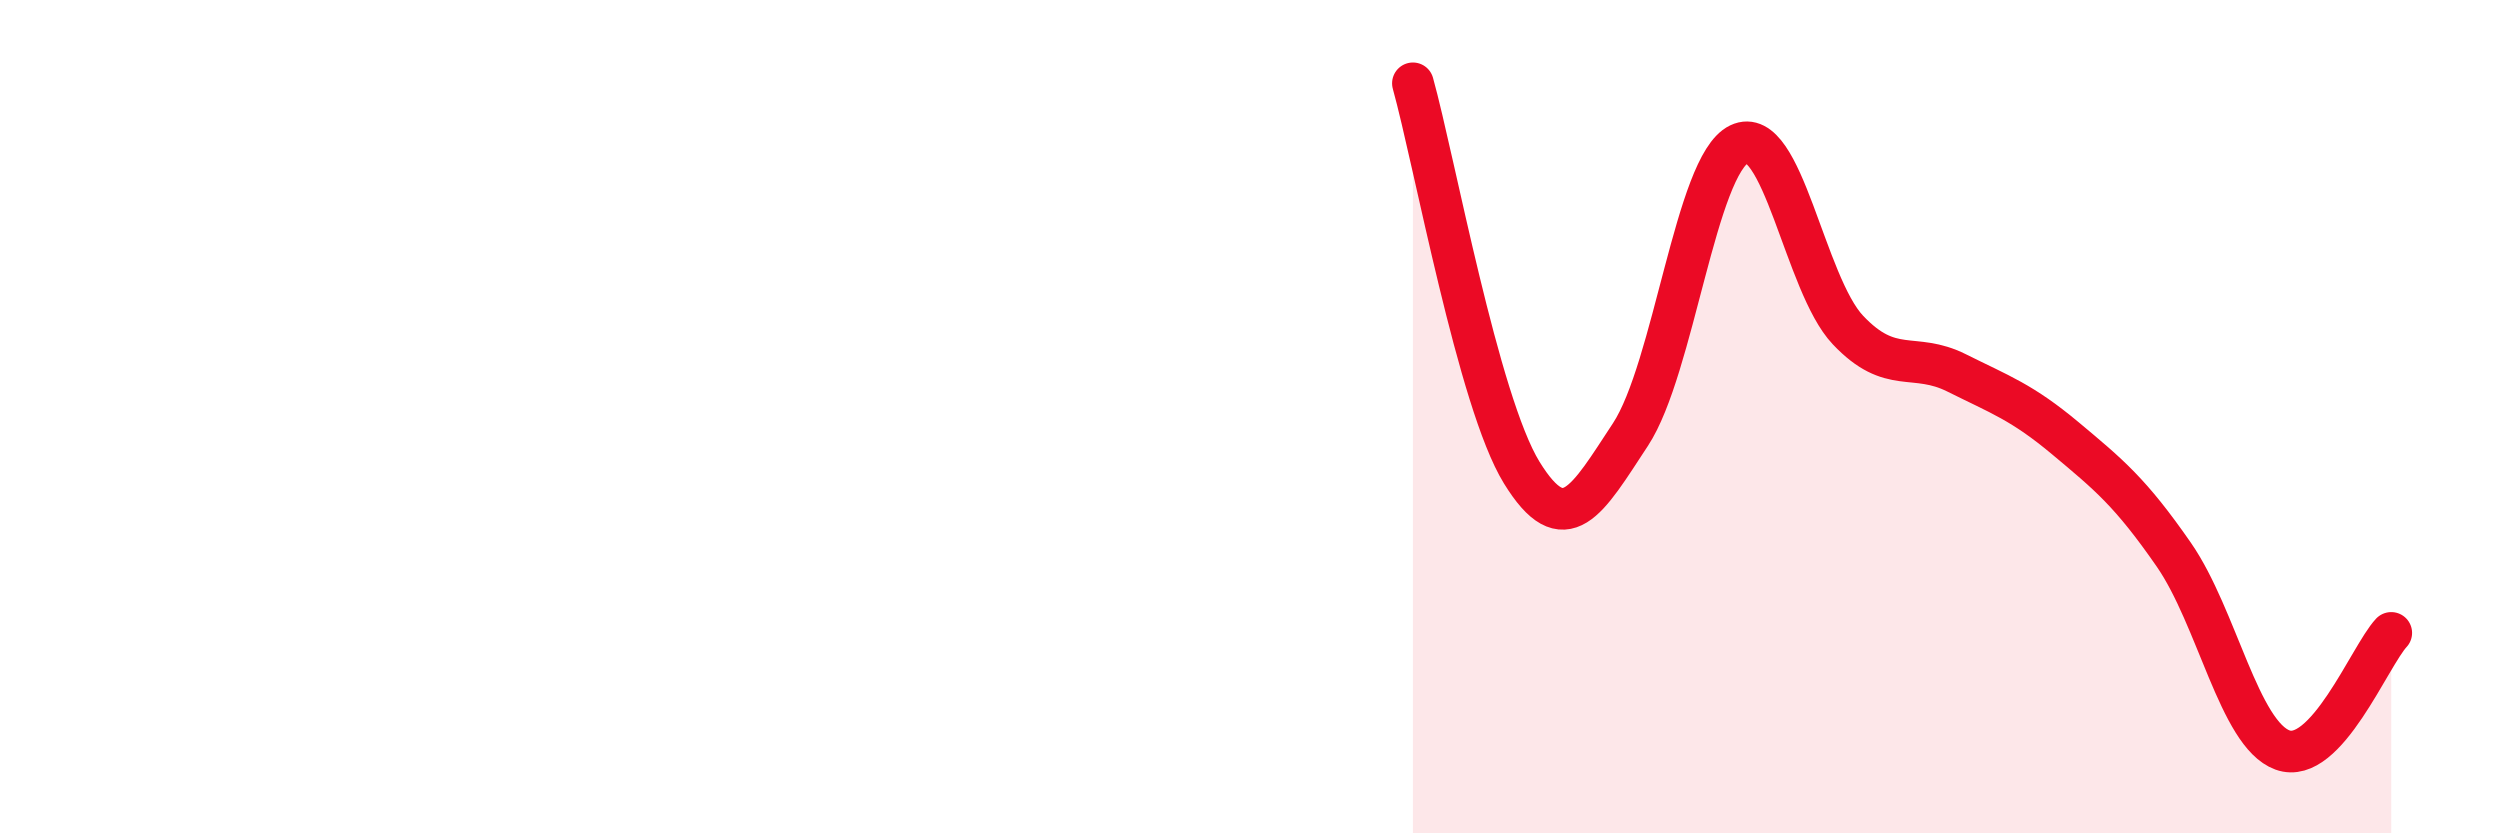
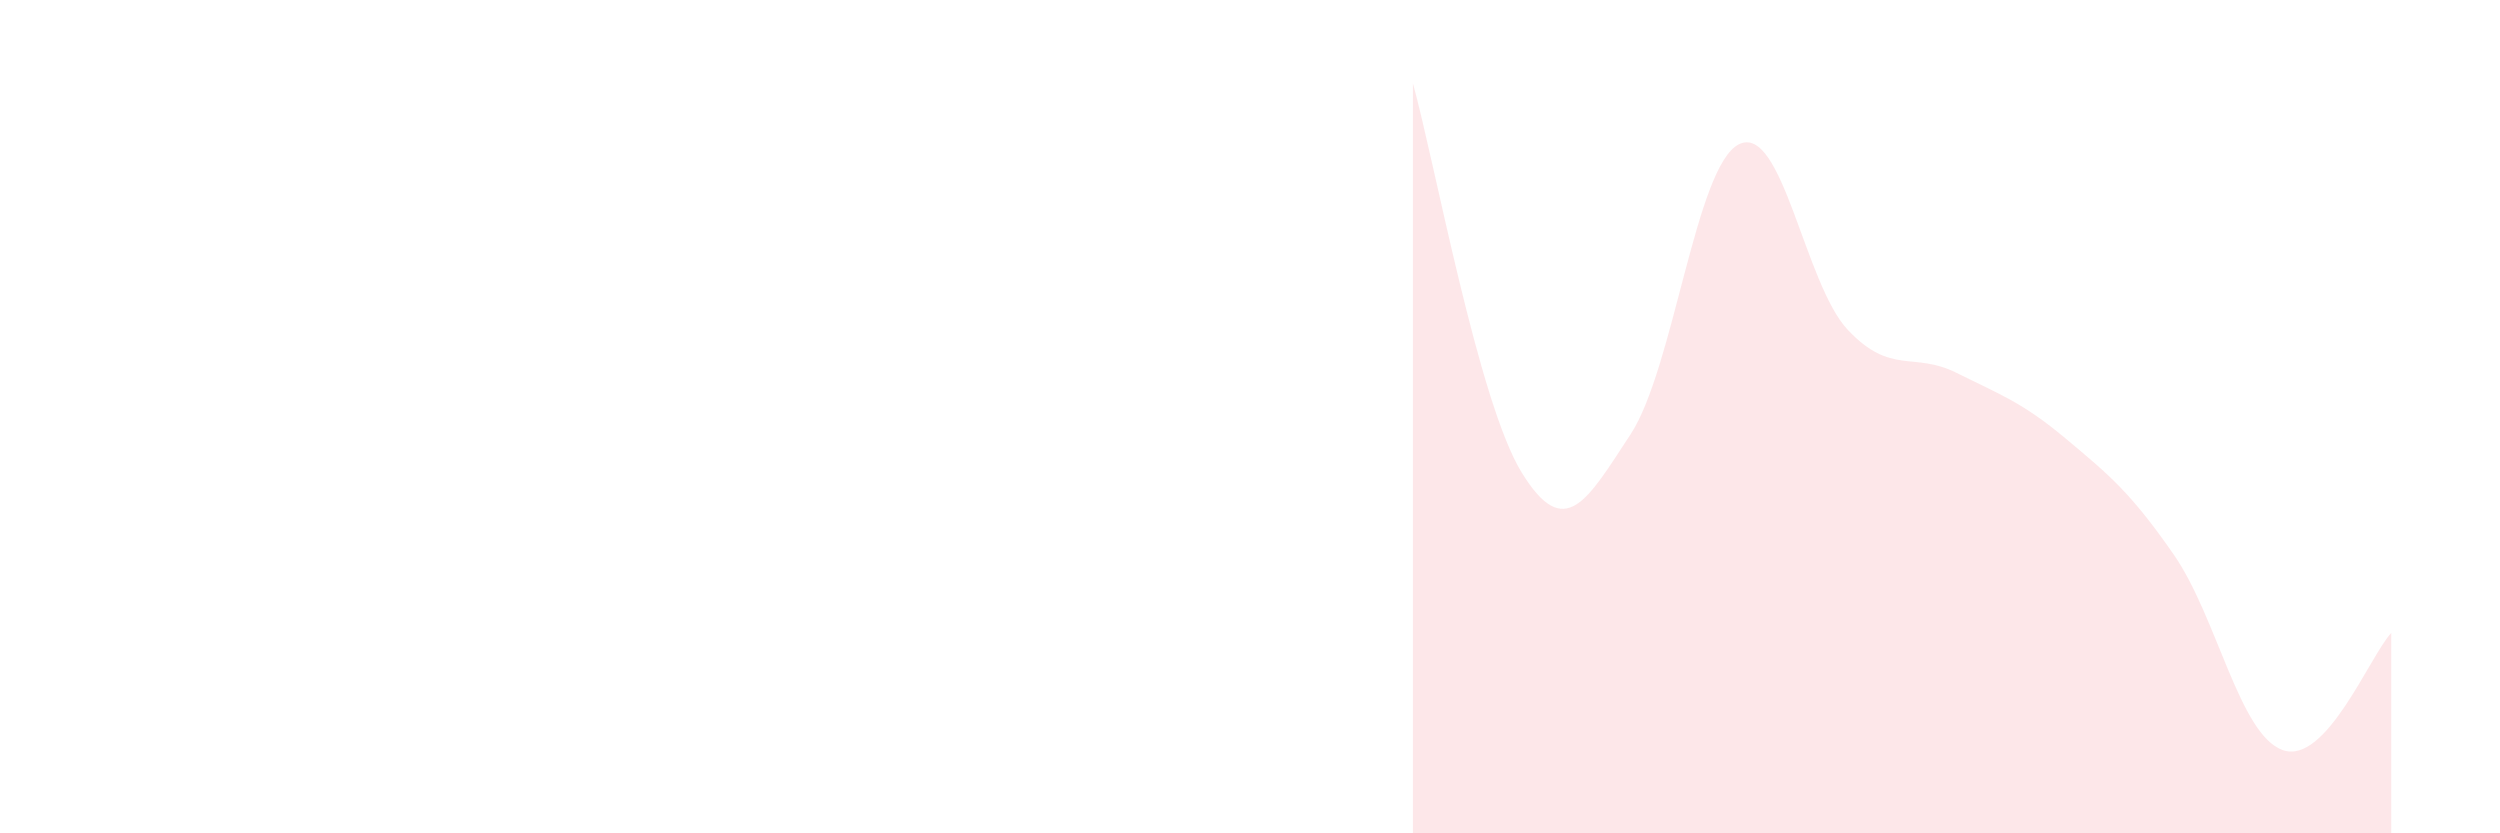
<svg xmlns="http://www.w3.org/2000/svg" width="60" height="20" viewBox="0 0 60 20">
  <path d="M 33.91,2 C 34.43,3.87 35.48,9.65 36.52,11.34 C 37.56,13.03 38.09,12.01 39.13,10.43 C 40.17,8.85 40.7,3.96 41.74,3.46 C 42.78,2.96 43.31,6.82 44.35,7.92 C 45.39,9.02 45.92,8.43 46.96,8.95 C 48,9.47 48.53,9.65 49.57,10.52 C 50.61,11.39 51.13,11.81 52.17,13.31 C 53.21,14.81 53.74,17.62 54.78,18 C 55.82,18.38 56.87,15.75 57.39,15.19L57.39 20L33.91 20Z" fill="#EB0A25" opacity="0.1" stroke-linecap="round" stroke-linejoin="round" />
-   <path d="M 33.91,2 C 34.43,3.87 35.48,9.65 36.52,11.34 C 37.56,13.03 38.09,12.01 39.13,10.43 C 40.17,8.85 40.7,3.96 41.74,3.46 C 42.78,2.96 43.31,6.82 44.35,7.92 C 45.39,9.02 45.92,8.43 46.96,8.95 C 48,9.47 48.53,9.65 49.57,10.52 C 50.61,11.39 51.13,11.81 52.17,13.31 C 53.21,14.81 53.74,17.62 54.78,18 C 55.82,18.38 56.87,15.75 57.39,15.19" stroke="#EB0A25" stroke-width="1" fill="none" stroke-linecap="round" stroke-linejoin="round" />
</svg>